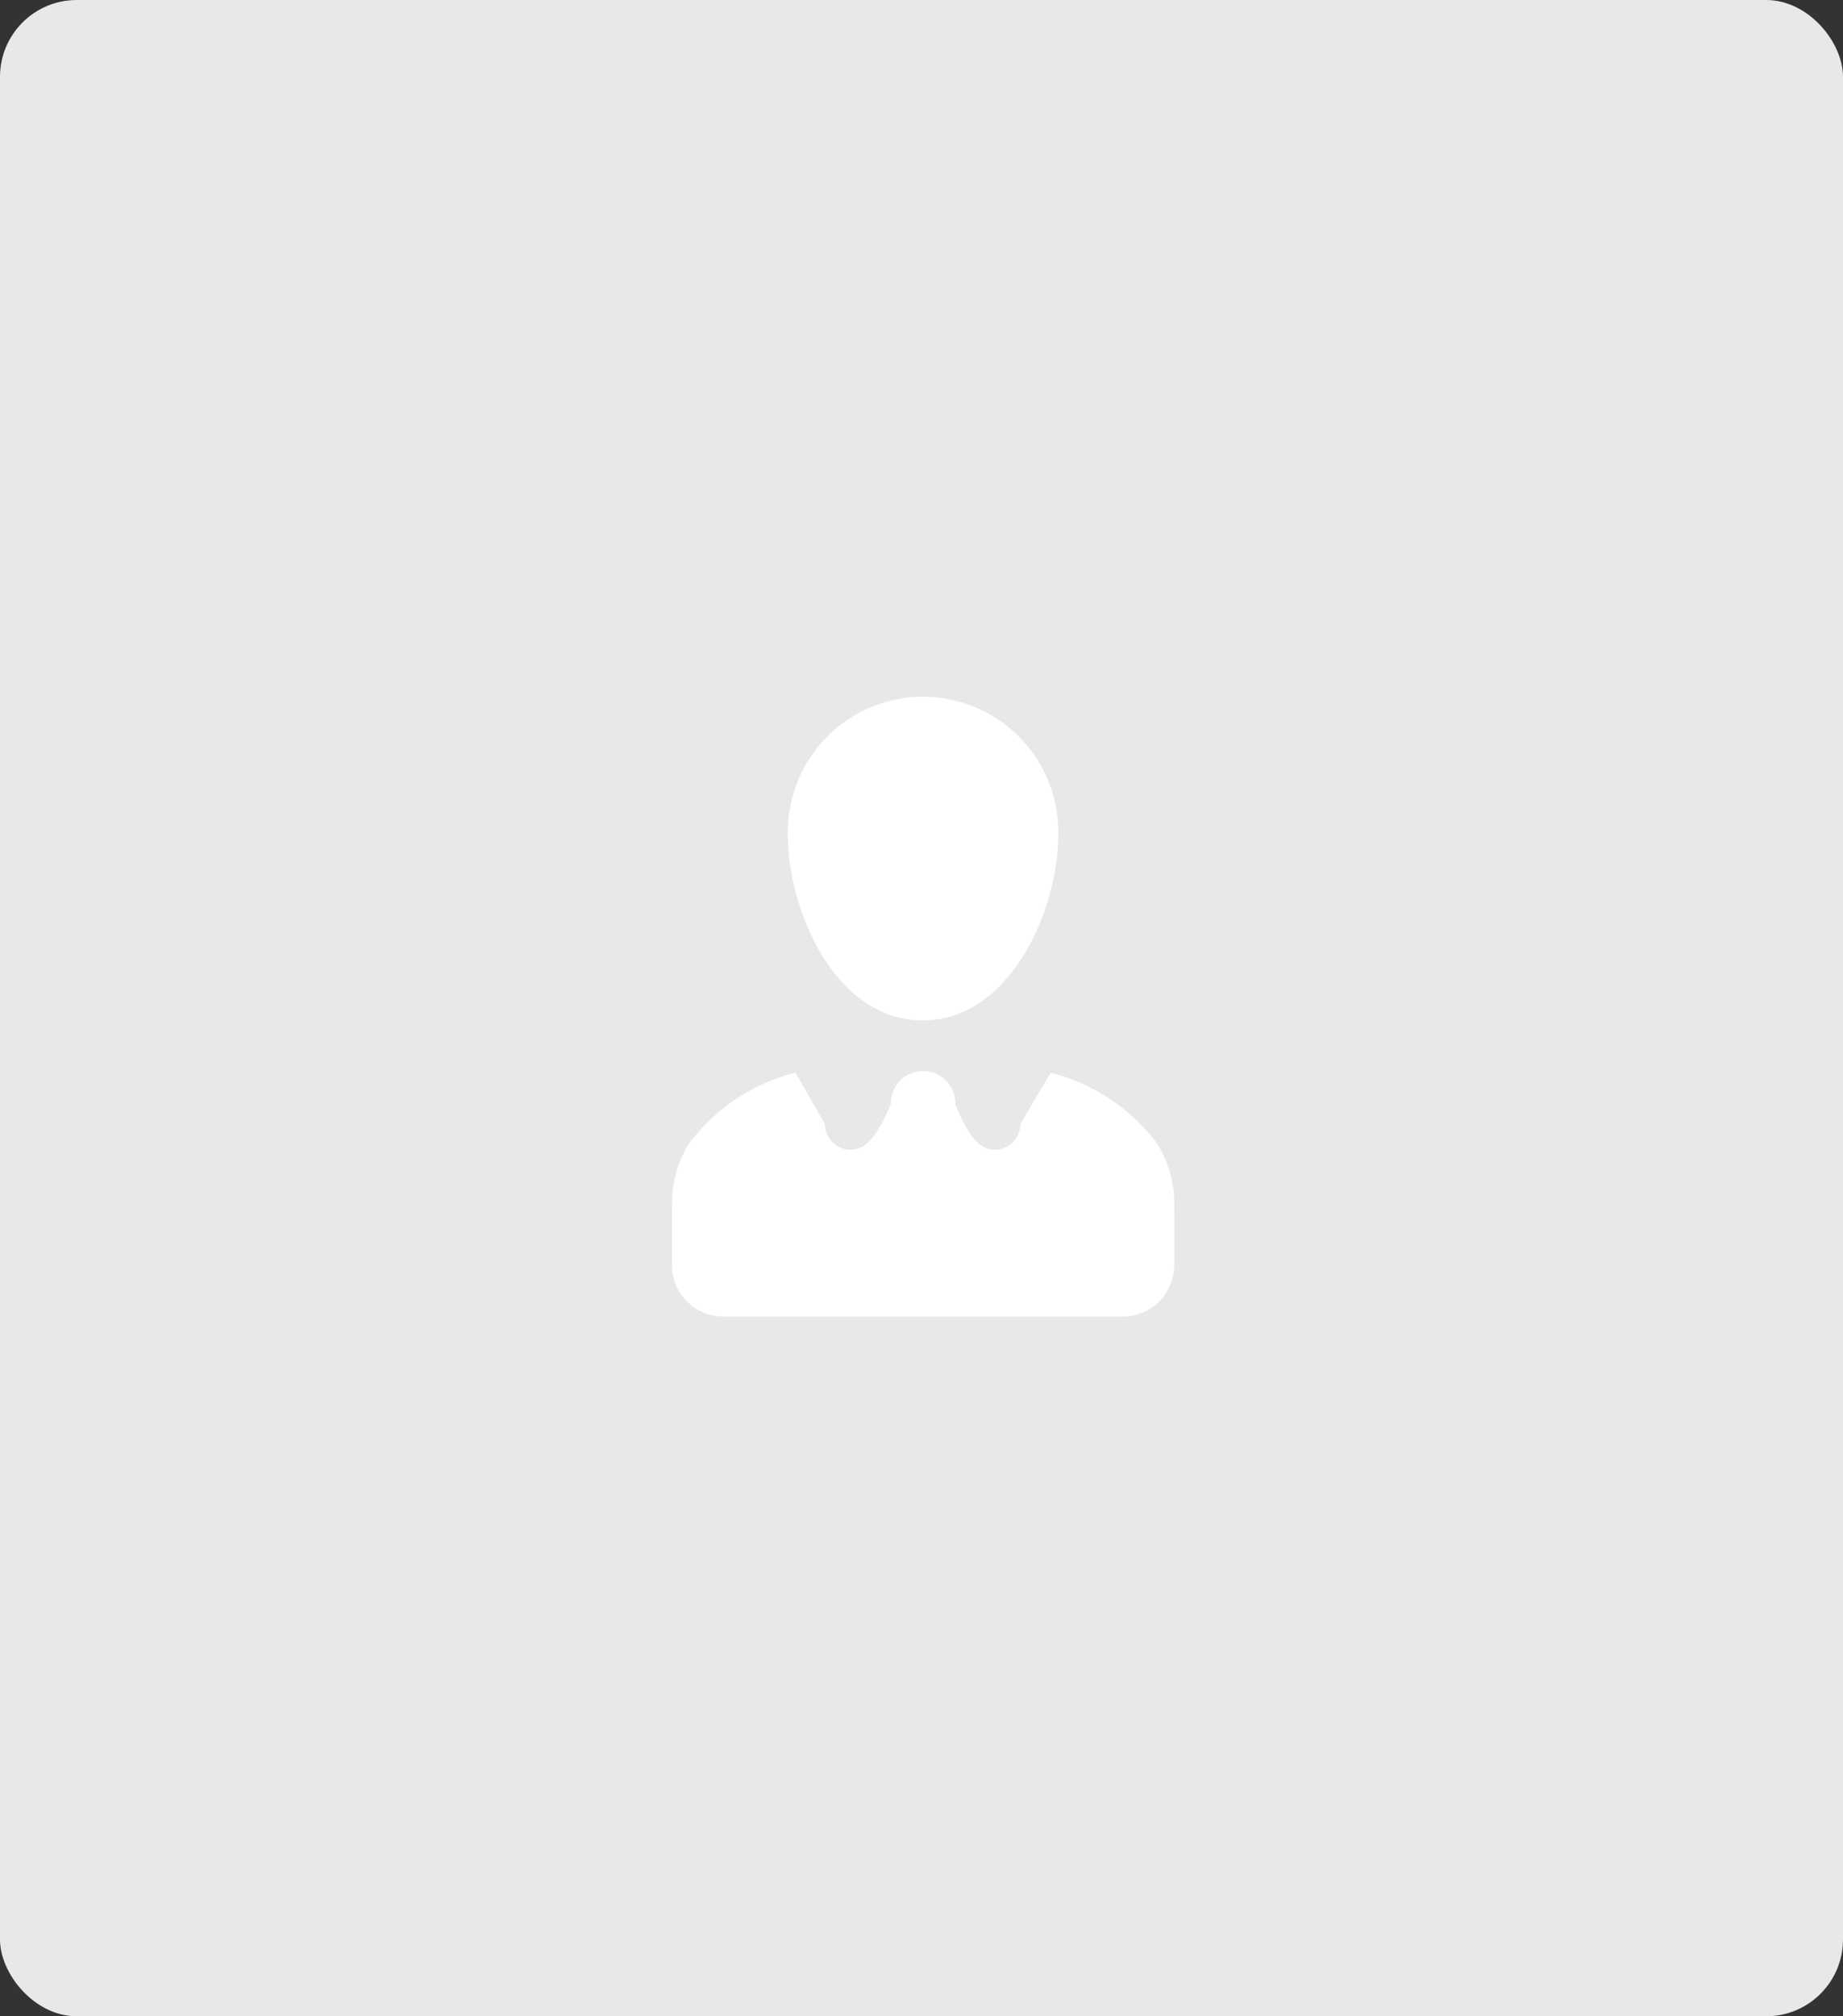
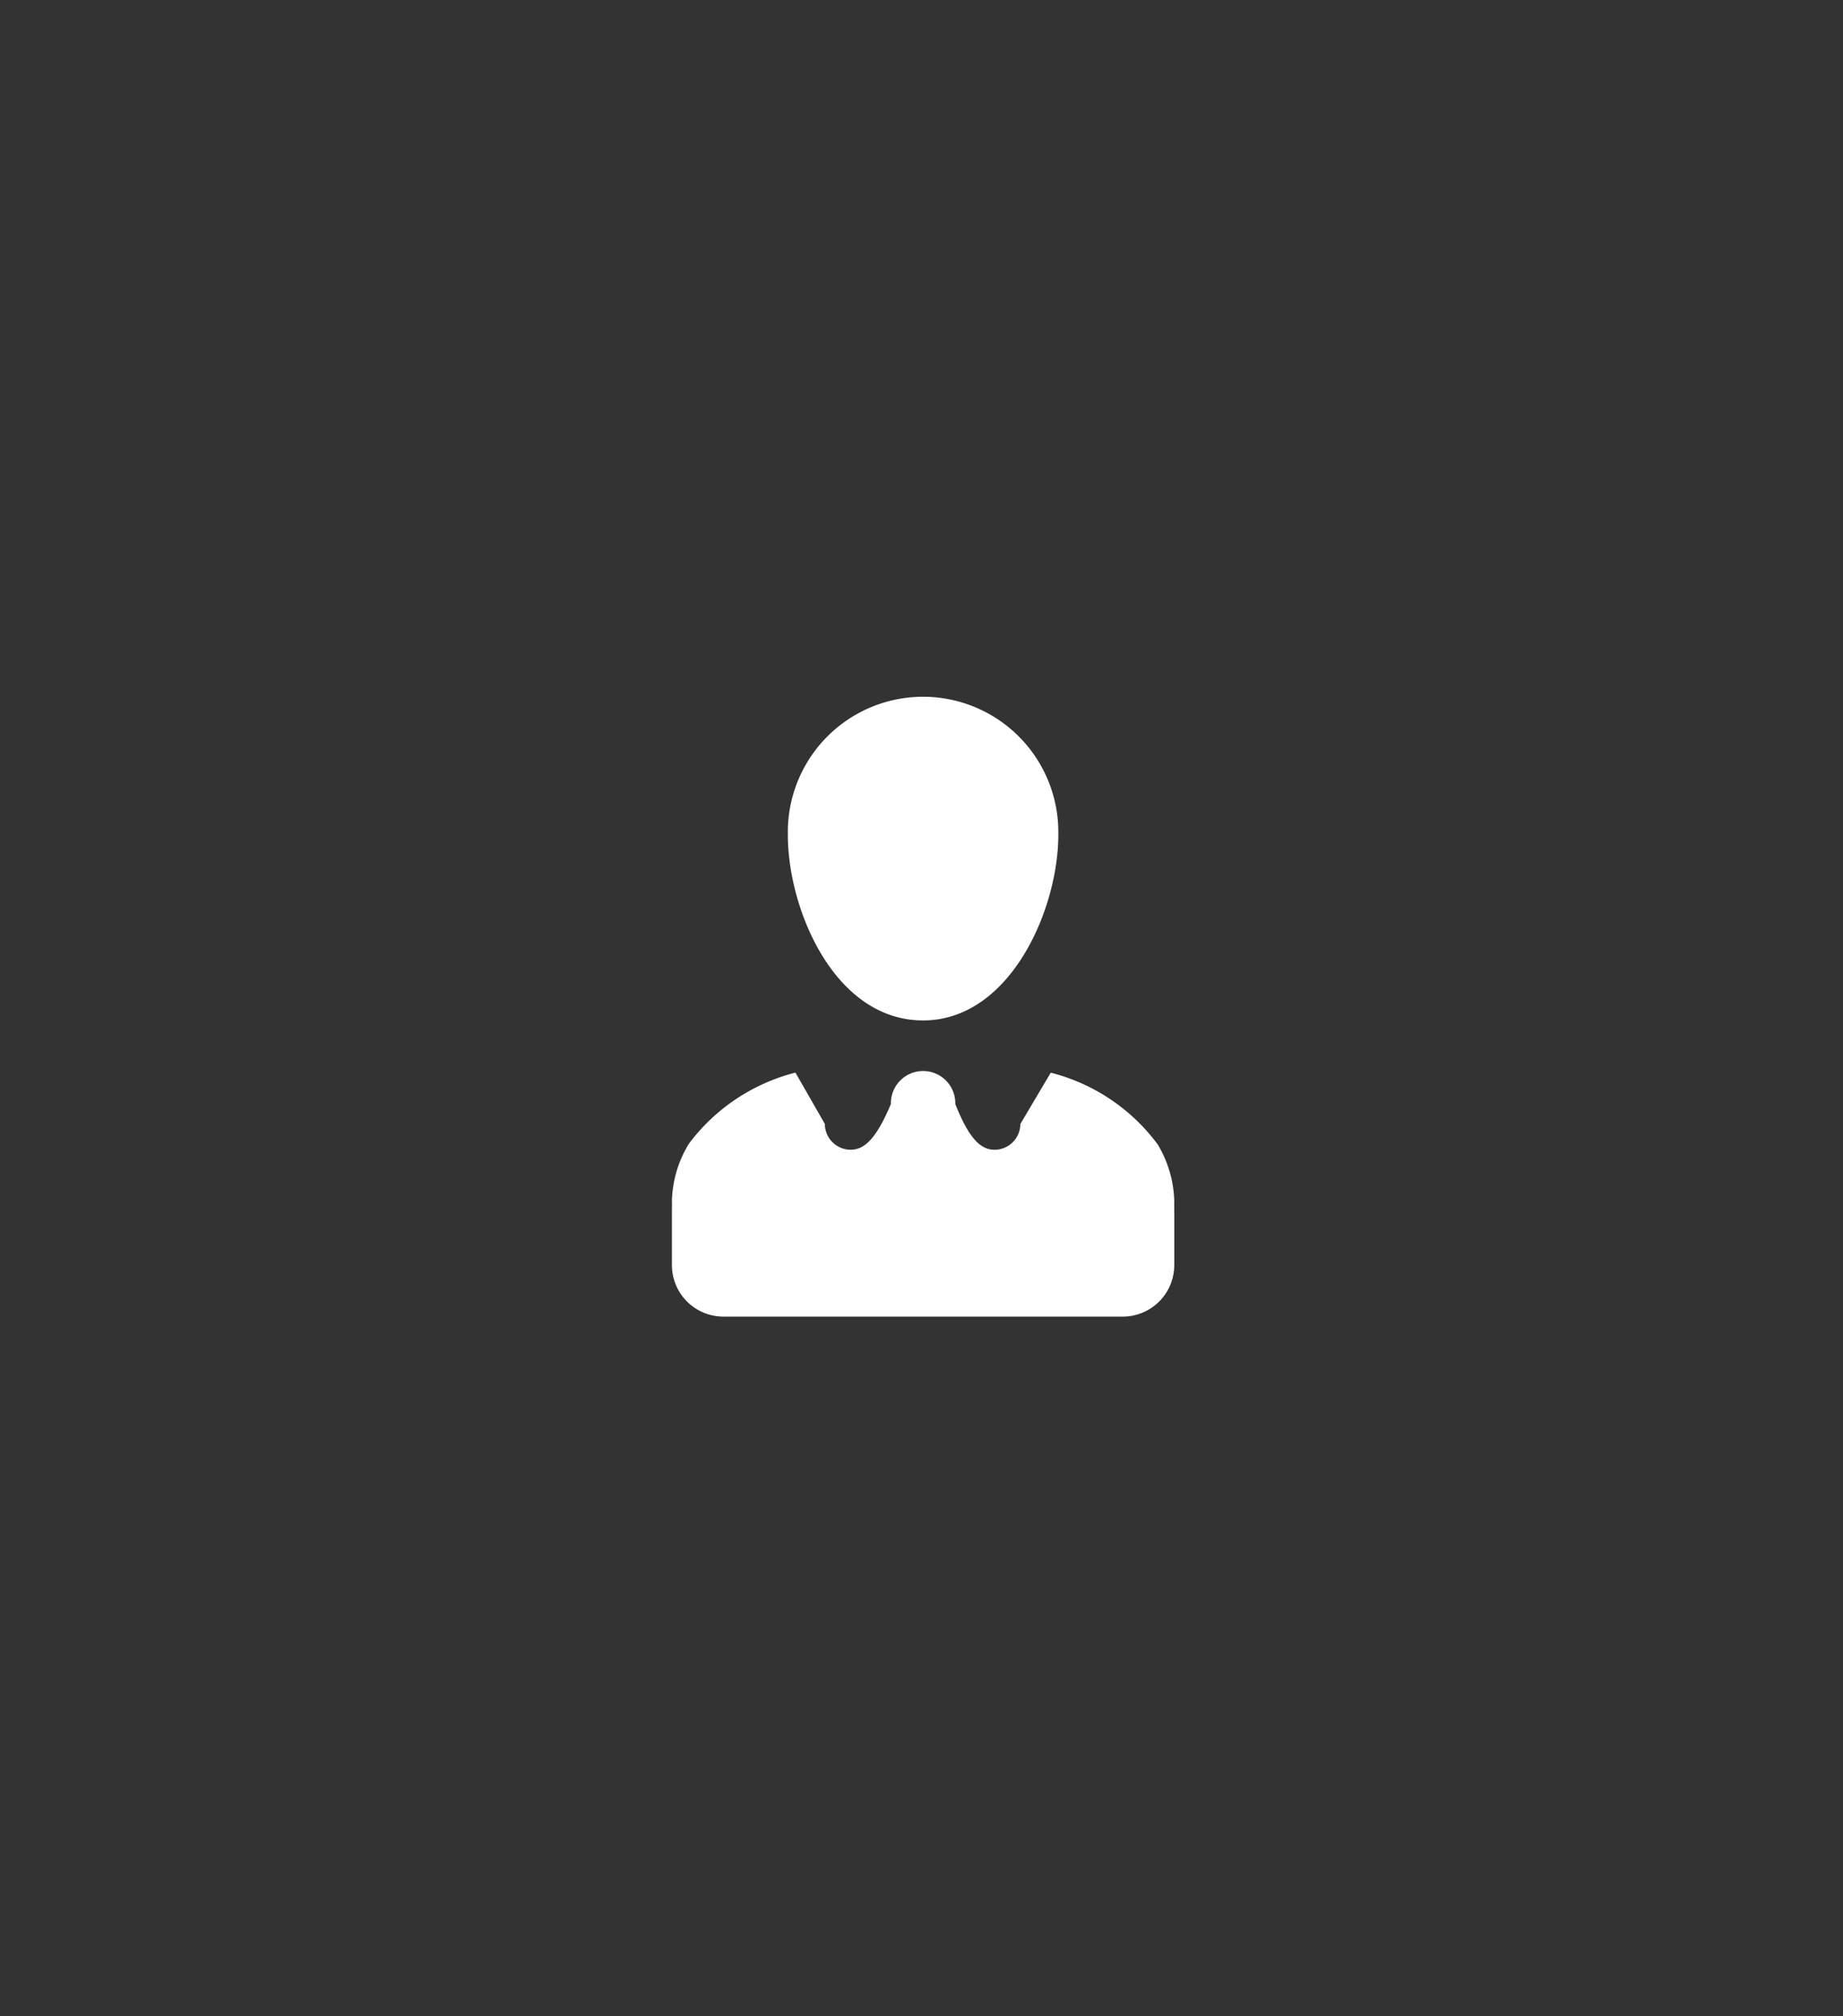
<svg xmlns="http://www.w3.org/2000/svg" width="288" height="315" viewBox="0 0 288 315">
  <rect x="0" y="0" width="288" height="315" fill="#333333" stroke="none" />
  <g id="Group_665" data-name="Group 665" transform="translate(-335 -872)">
-     <rect id="e025fb6cbb764cc0fcffd58bba23b34c" width="288" height="315" rx="12" transform="translate(335 872)" fill="#e8e8e8" />
-     <path id="person-svgrepo-com-2" d="M75.86,69.7A29.935,29.935,0,0,0,59.4,58.612l-.205-.044-4.746,8.011A4.037,4.037,0,0,1,50.422,70.6c-2.214,0-4.026-1.812-6.139-7.141v-.129a5.032,5.032,0,1,0-10.064,0v.125c-2.254,5.334-4.082,7.141-6.292,7.141A4.037,4.037,0,0,1,23.9,66.575l-4.6-8.027A30.07,30.07,0,0,0,2.694,69.6l-.056.076A18.014,18.014,0,0,0,0,78.523v.028c.02.6,0,1.308,0,2.013v8.051a8.049,8.049,0,0,0,8.051,8.051h62.4A8.049,8.049,0,0,0,78.5,88.616V80.564c0-.7-.02-1.409,0-2.013a18.2,18.2,0,0,0-2.681-8.941l.044.081ZM18.112,21.371c0,11.755,7.327,29.025,21.135,29.025,13.566,0,21.135-17.27,21.135-29.025V21.11a21.135,21.135,0,1,0-42.269,0v.274Z" transform="translate(439.999 981.025)" fill="#fff" />
+     <path id="person-svgrepo-com-2" d="M75.86,69.7A29.935,29.935,0,0,0,59.4,58.612l-.205-.044-4.746,8.011A4.037,4.037,0,0,1,50.422,70.6c-2.214,0-4.026-1.812-6.139-7.141v-.129a5.032,5.032,0,1,0-10.064,0v.125c-2.254,5.334-4.082,7.141-6.292,7.141A4.037,4.037,0,0,1,23.9,66.575l-4.6-8.027A30.07,30.07,0,0,0,2.694,69.6l-.056.076A18.014,18.014,0,0,0,0,78.523v.028c.02.6,0,1.308,0,2.013v8.051a8.049,8.049,0,0,0,8.051,8.051h62.4A8.049,8.049,0,0,0,78.5,88.616V80.564c0-.7-.02-1.409,0-2.013a18.2,18.2,0,0,0-2.681-8.941l.044.081ZM18.112,21.371c0,11.755,7.327,29.025,21.135,29.025,13.566,0,21.135-17.27,21.135-29.025V21.11a21.135,21.135,0,1,0-42.269,0v.274" transform="translate(439.999 981.025)" fill="#fff" />
  </g>
</svg>